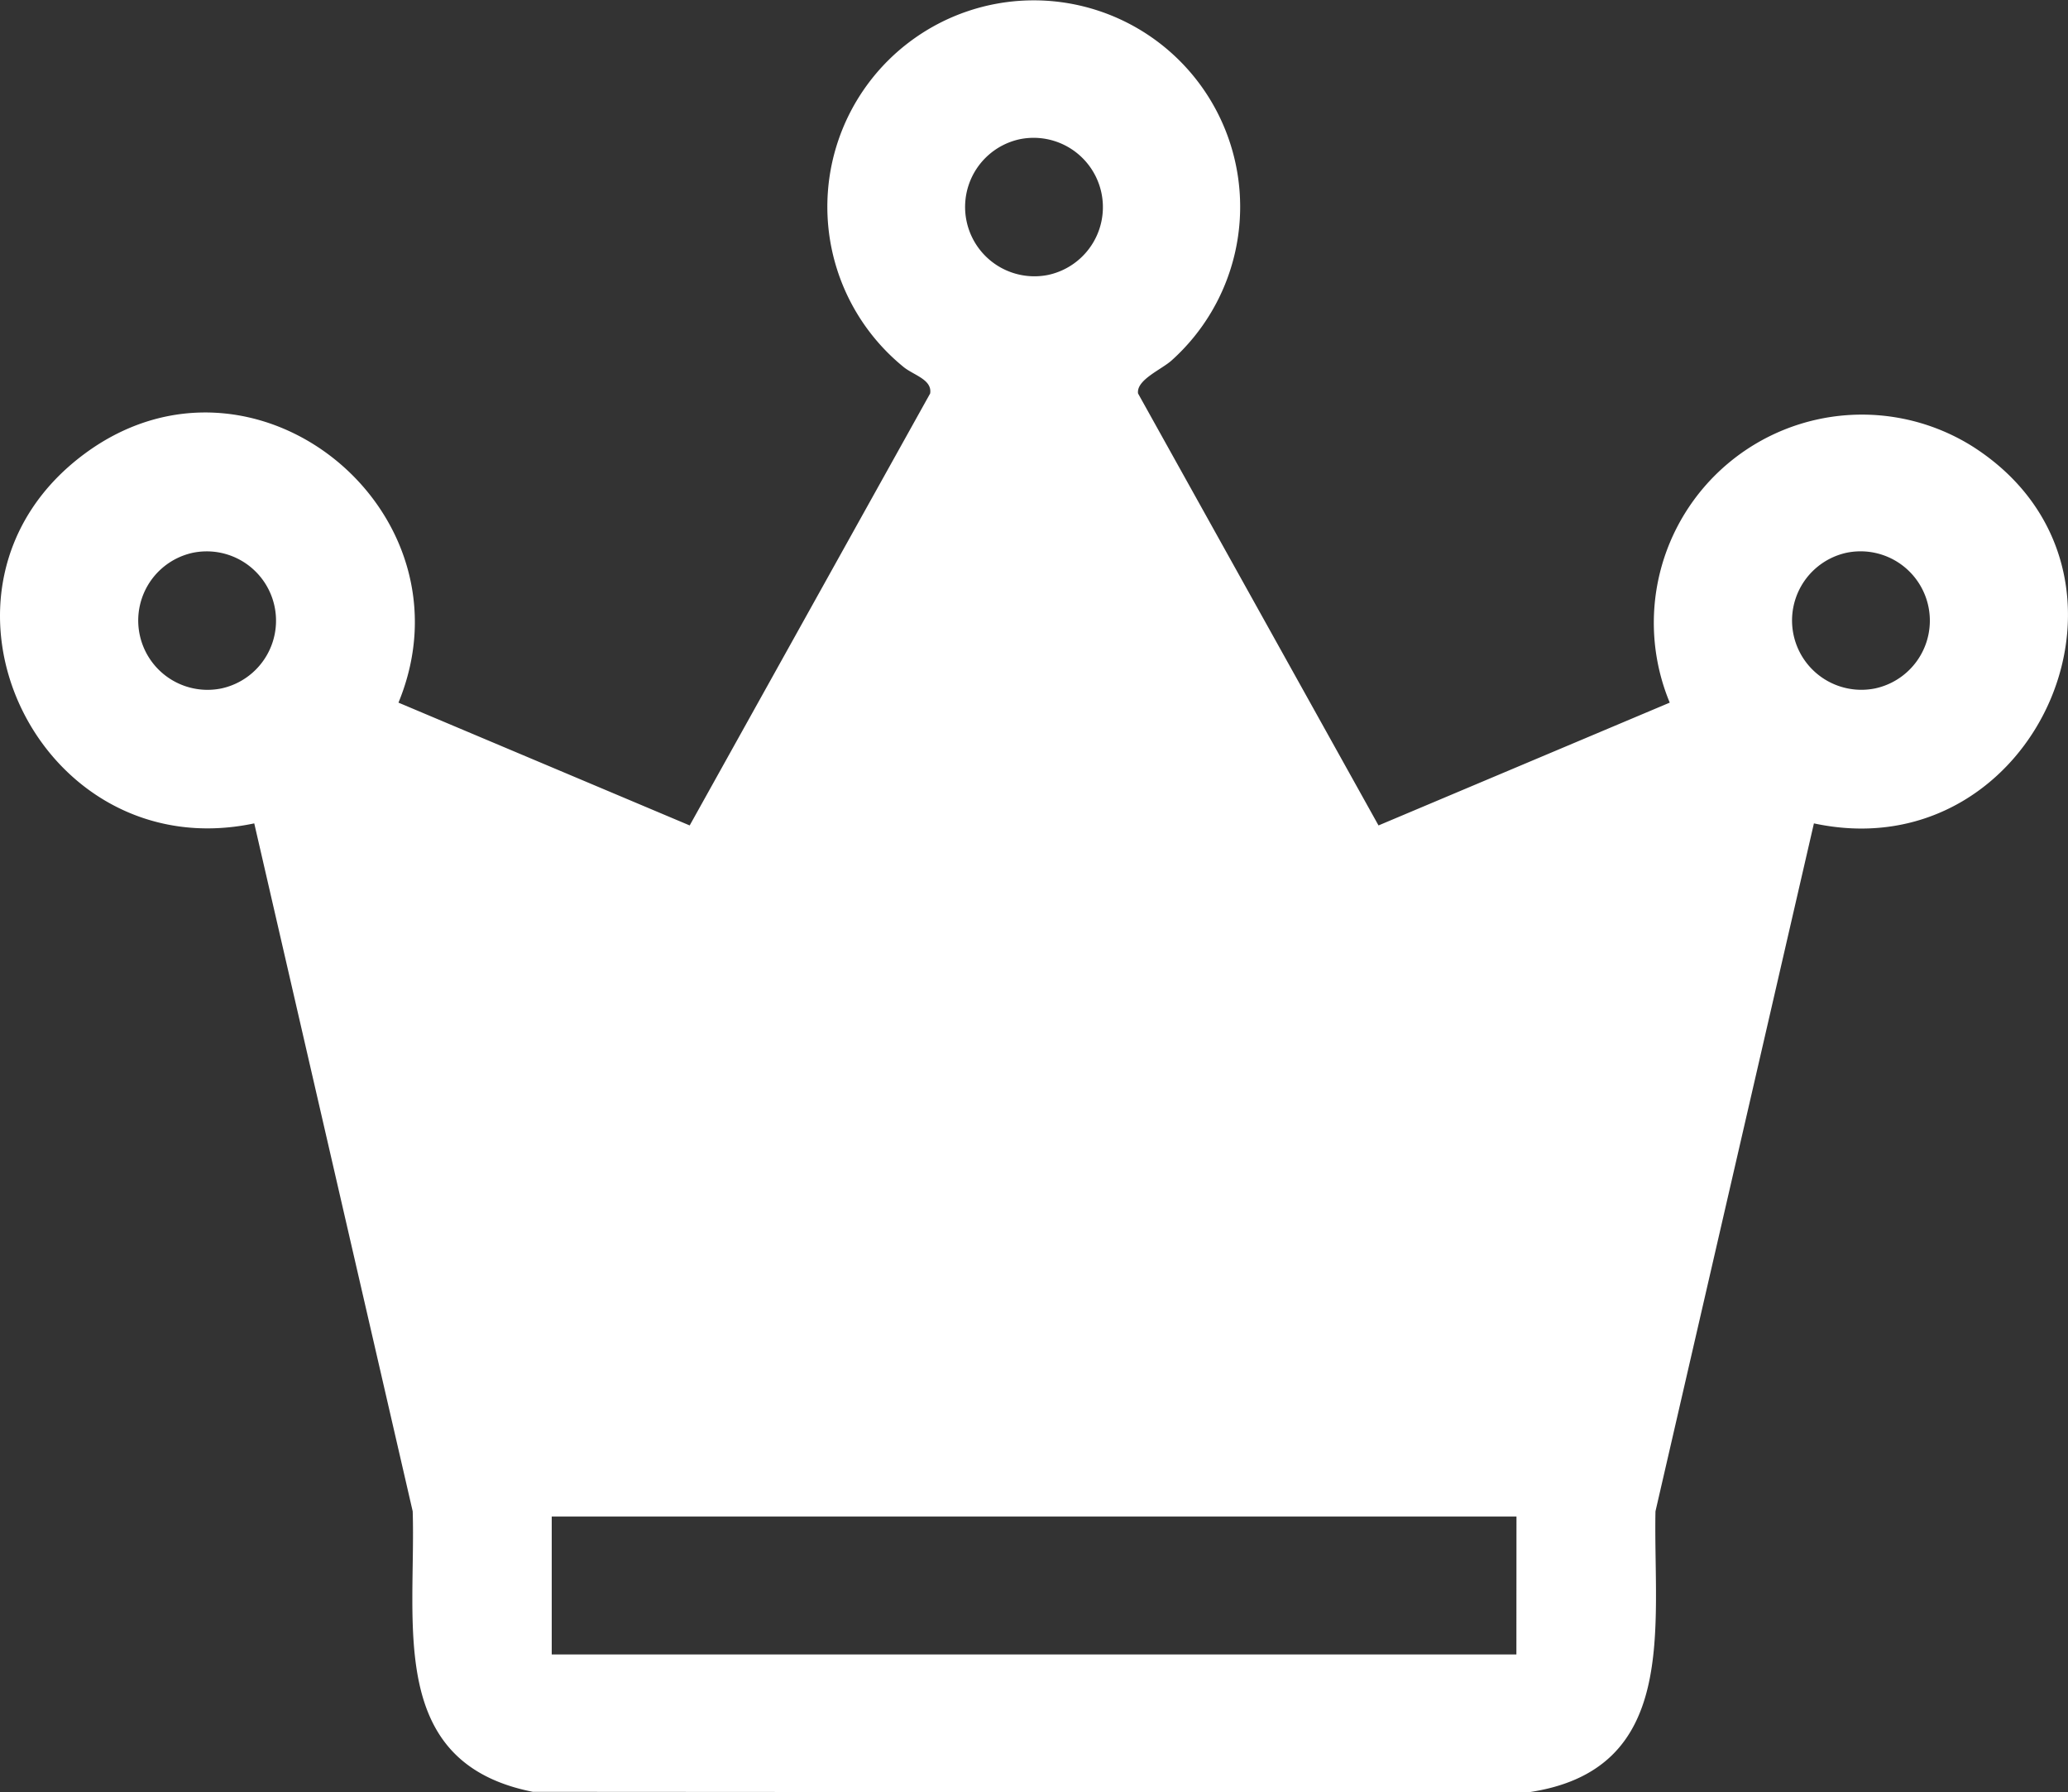
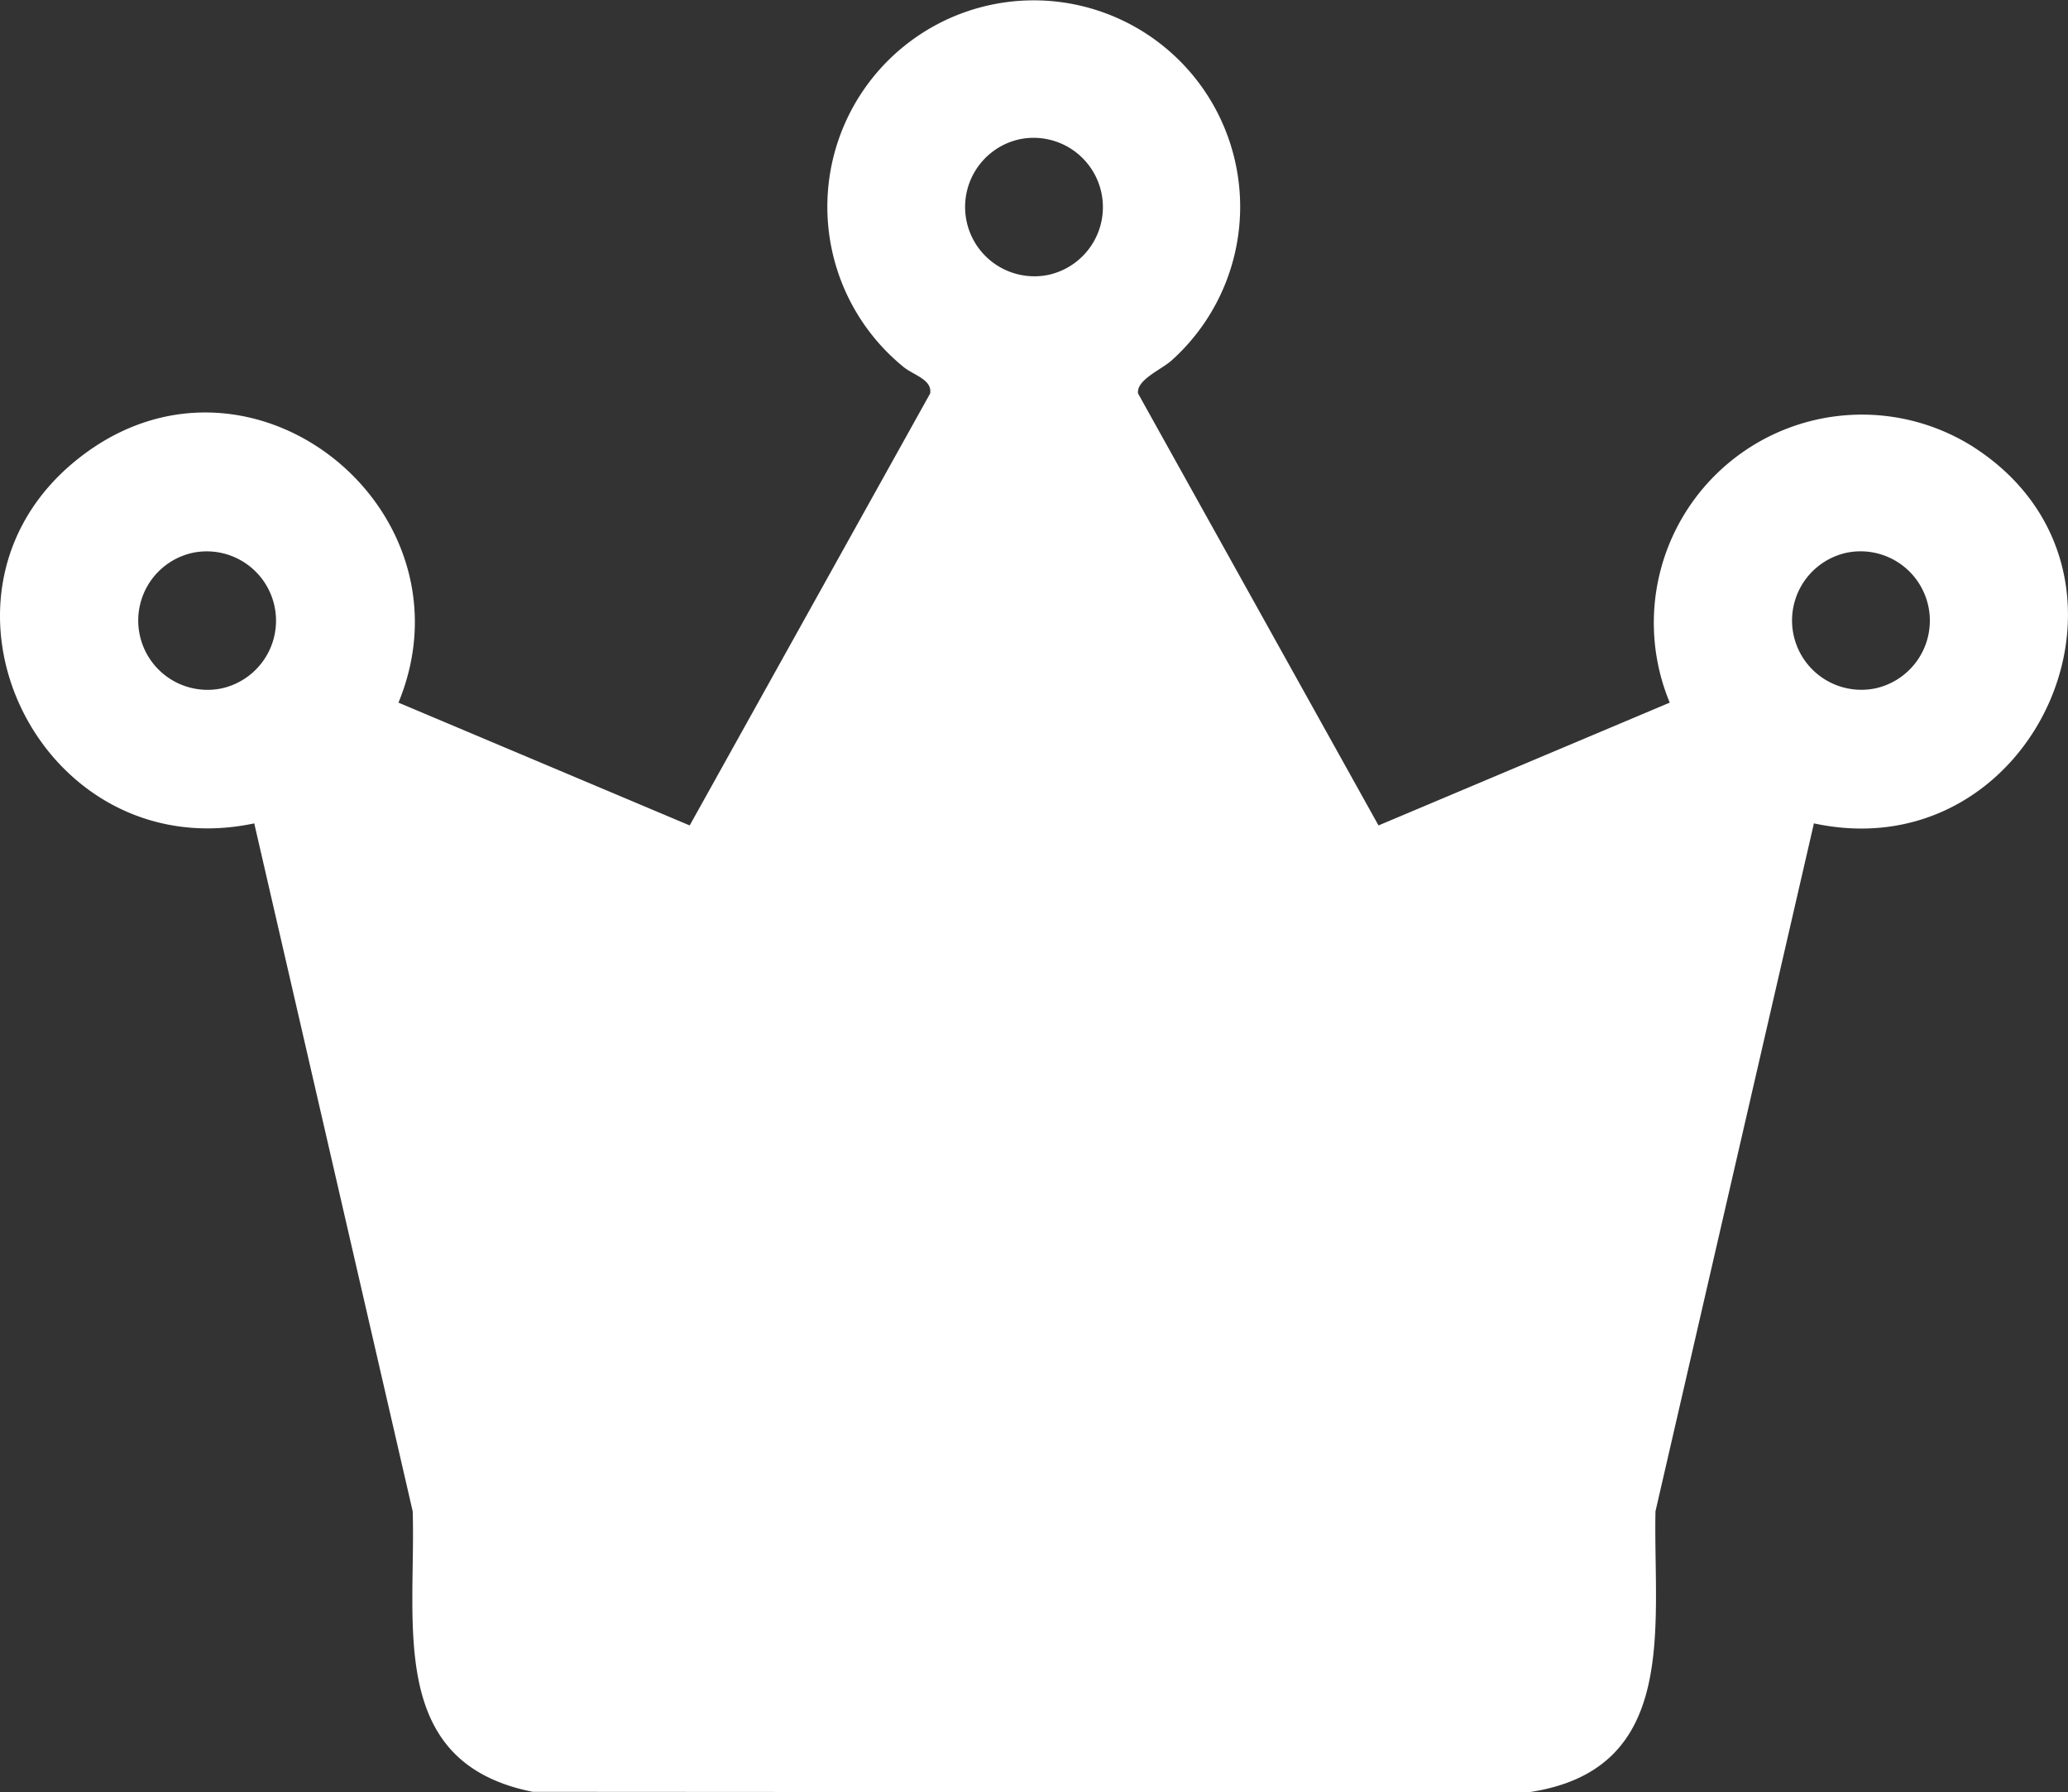
<svg xmlns="http://www.w3.org/2000/svg" width="50.275" height="43.568" viewBox="0 0 50.275 43.568">
  <rect x="0" y="0" width="50.275" height="43.568" fill="#333333" stroke="none" />
  <g id="icono-club-movi-experiencias" transform="translate(-3266.486 871.721)">
-     <path id="Trazado_6329" data-name="Trazado 6329" d="M288.761,155.618a5.06,5.06,0,0,0-7.364,6.226l-7.08,2.985-5.846-10.5c-.046-.335.582-.585.825-.811a5.018,5.018,0,1,0-6.543.153c.242.21.719.312.664.658l-5.846,10.5-7.08-2.985c1.92-4.654-3.5-9.088-7.617-6.059-4.411,3.248-1.175,10.111,4.111,8.994l3.852,16.722c.083,2.756-.633,6.115,2.92,6.818l24.179.015c3.715-.527,3.058-4.02,3.114-6.833l3.852-16.722c5.443,1.17,8.6-6.134,3.859-9.161m-42.58,5.882a1.685,1.685,0,0,1-.683-3.3,1.685,1.685,0,0,1,.683,3.3M265.6,148.148a1.685,1.685,0,0,1,.683,3.3,1.685,1.685,0,0,1-.683-3.3m12.069,36.831H254.217v-3.351h23.454Zm8.718-23.48a1.685,1.685,0,0,1-.683-3.3,1.685,1.685,0,0,1,.683,3.3" transform="translate(3025.682 -1016.486)" fill="#fff" />
+     <path id="Trazado_6329" data-name="Trazado 6329" d="M288.761,155.618a5.06,5.06,0,0,0-7.364,6.226l-7.08,2.985-5.846-10.5c-.046-.335.582-.585.825-.811a5.018,5.018,0,1,0-6.543.153c.242.21.719.312.664.658l-5.846,10.5-7.08-2.985c1.92-4.654-3.5-9.088-7.617-6.059-4.411,3.248-1.175,10.111,4.111,8.994l3.852,16.722c.083,2.756-.633,6.115,2.92,6.818l24.179.015c3.715-.527,3.058-4.02,3.114-6.833l3.852-16.722c5.443,1.17,8.6-6.134,3.859-9.161m-42.58,5.882a1.685,1.685,0,0,1-.683-3.3,1.685,1.685,0,0,1,.683,3.3M265.6,148.148a1.685,1.685,0,0,1,.683,3.3,1.685,1.685,0,0,1-.683-3.3m12.069,36.831H254.217h23.454Zm8.718-23.48a1.685,1.685,0,0,1-.683-3.3,1.685,1.685,0,0,1,.683,3.3" transform="translate(3025.682 -1016.486)" fill="#fff" />
  </g>
</svg>